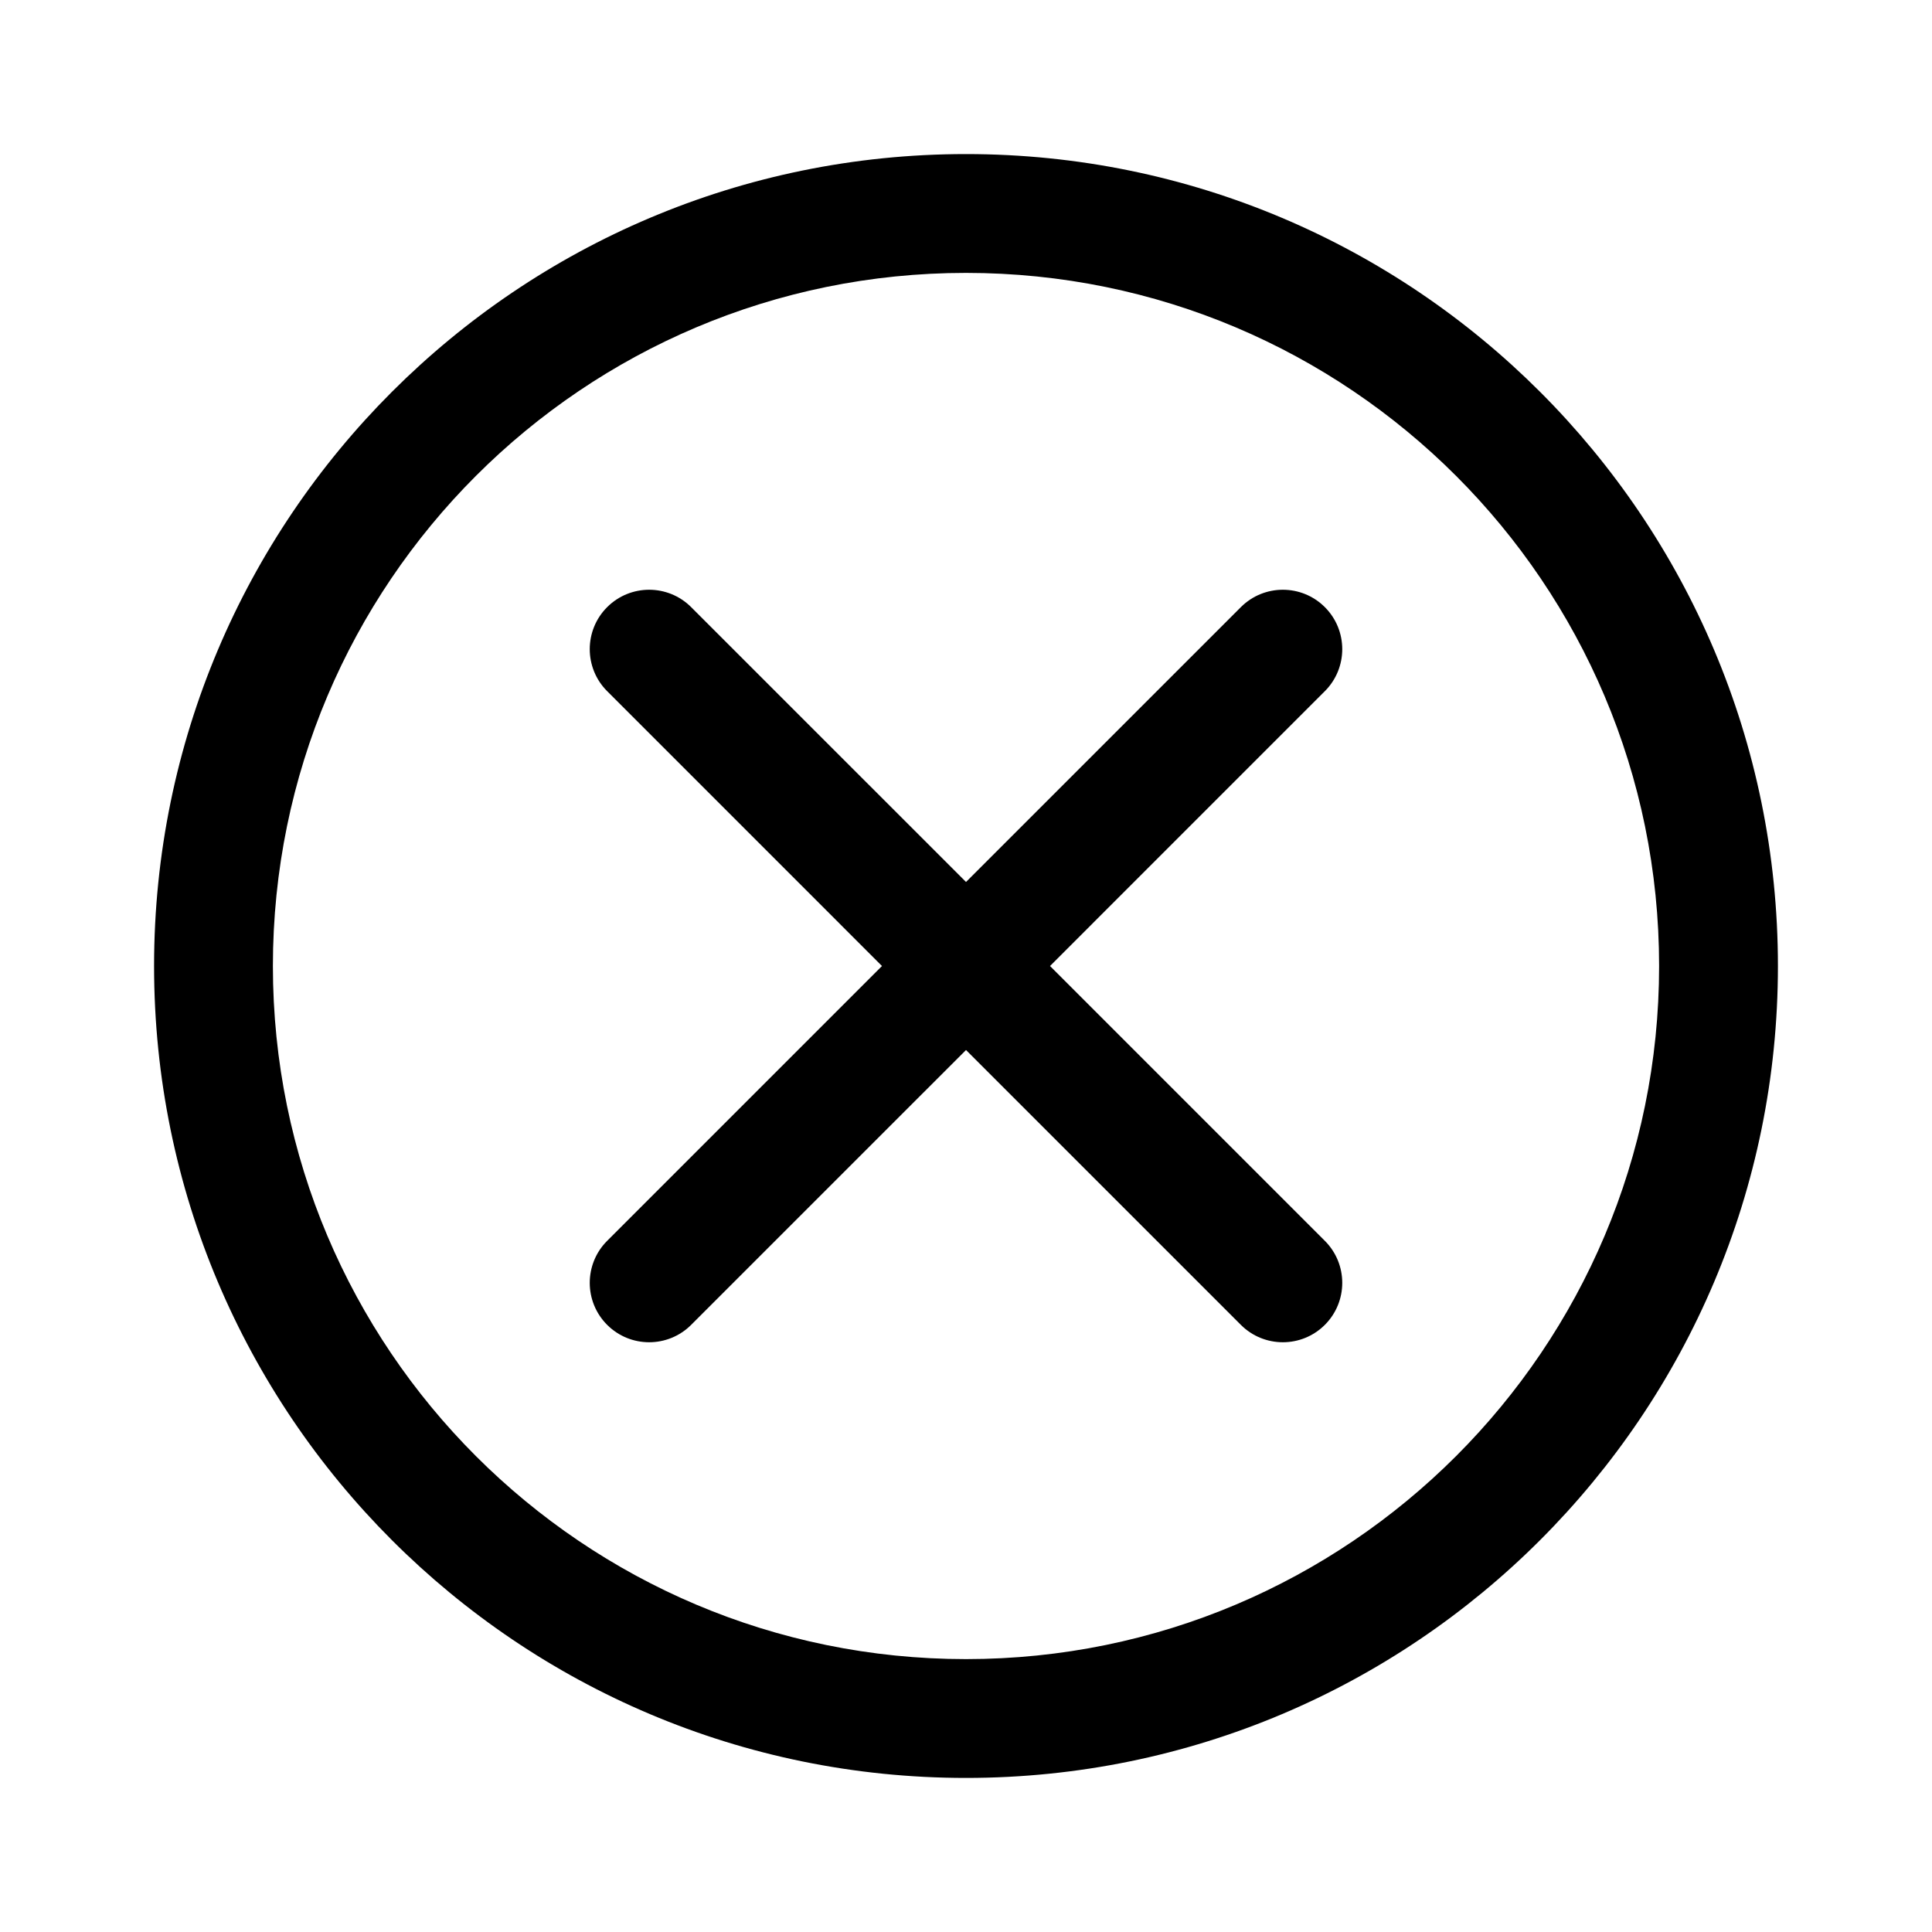
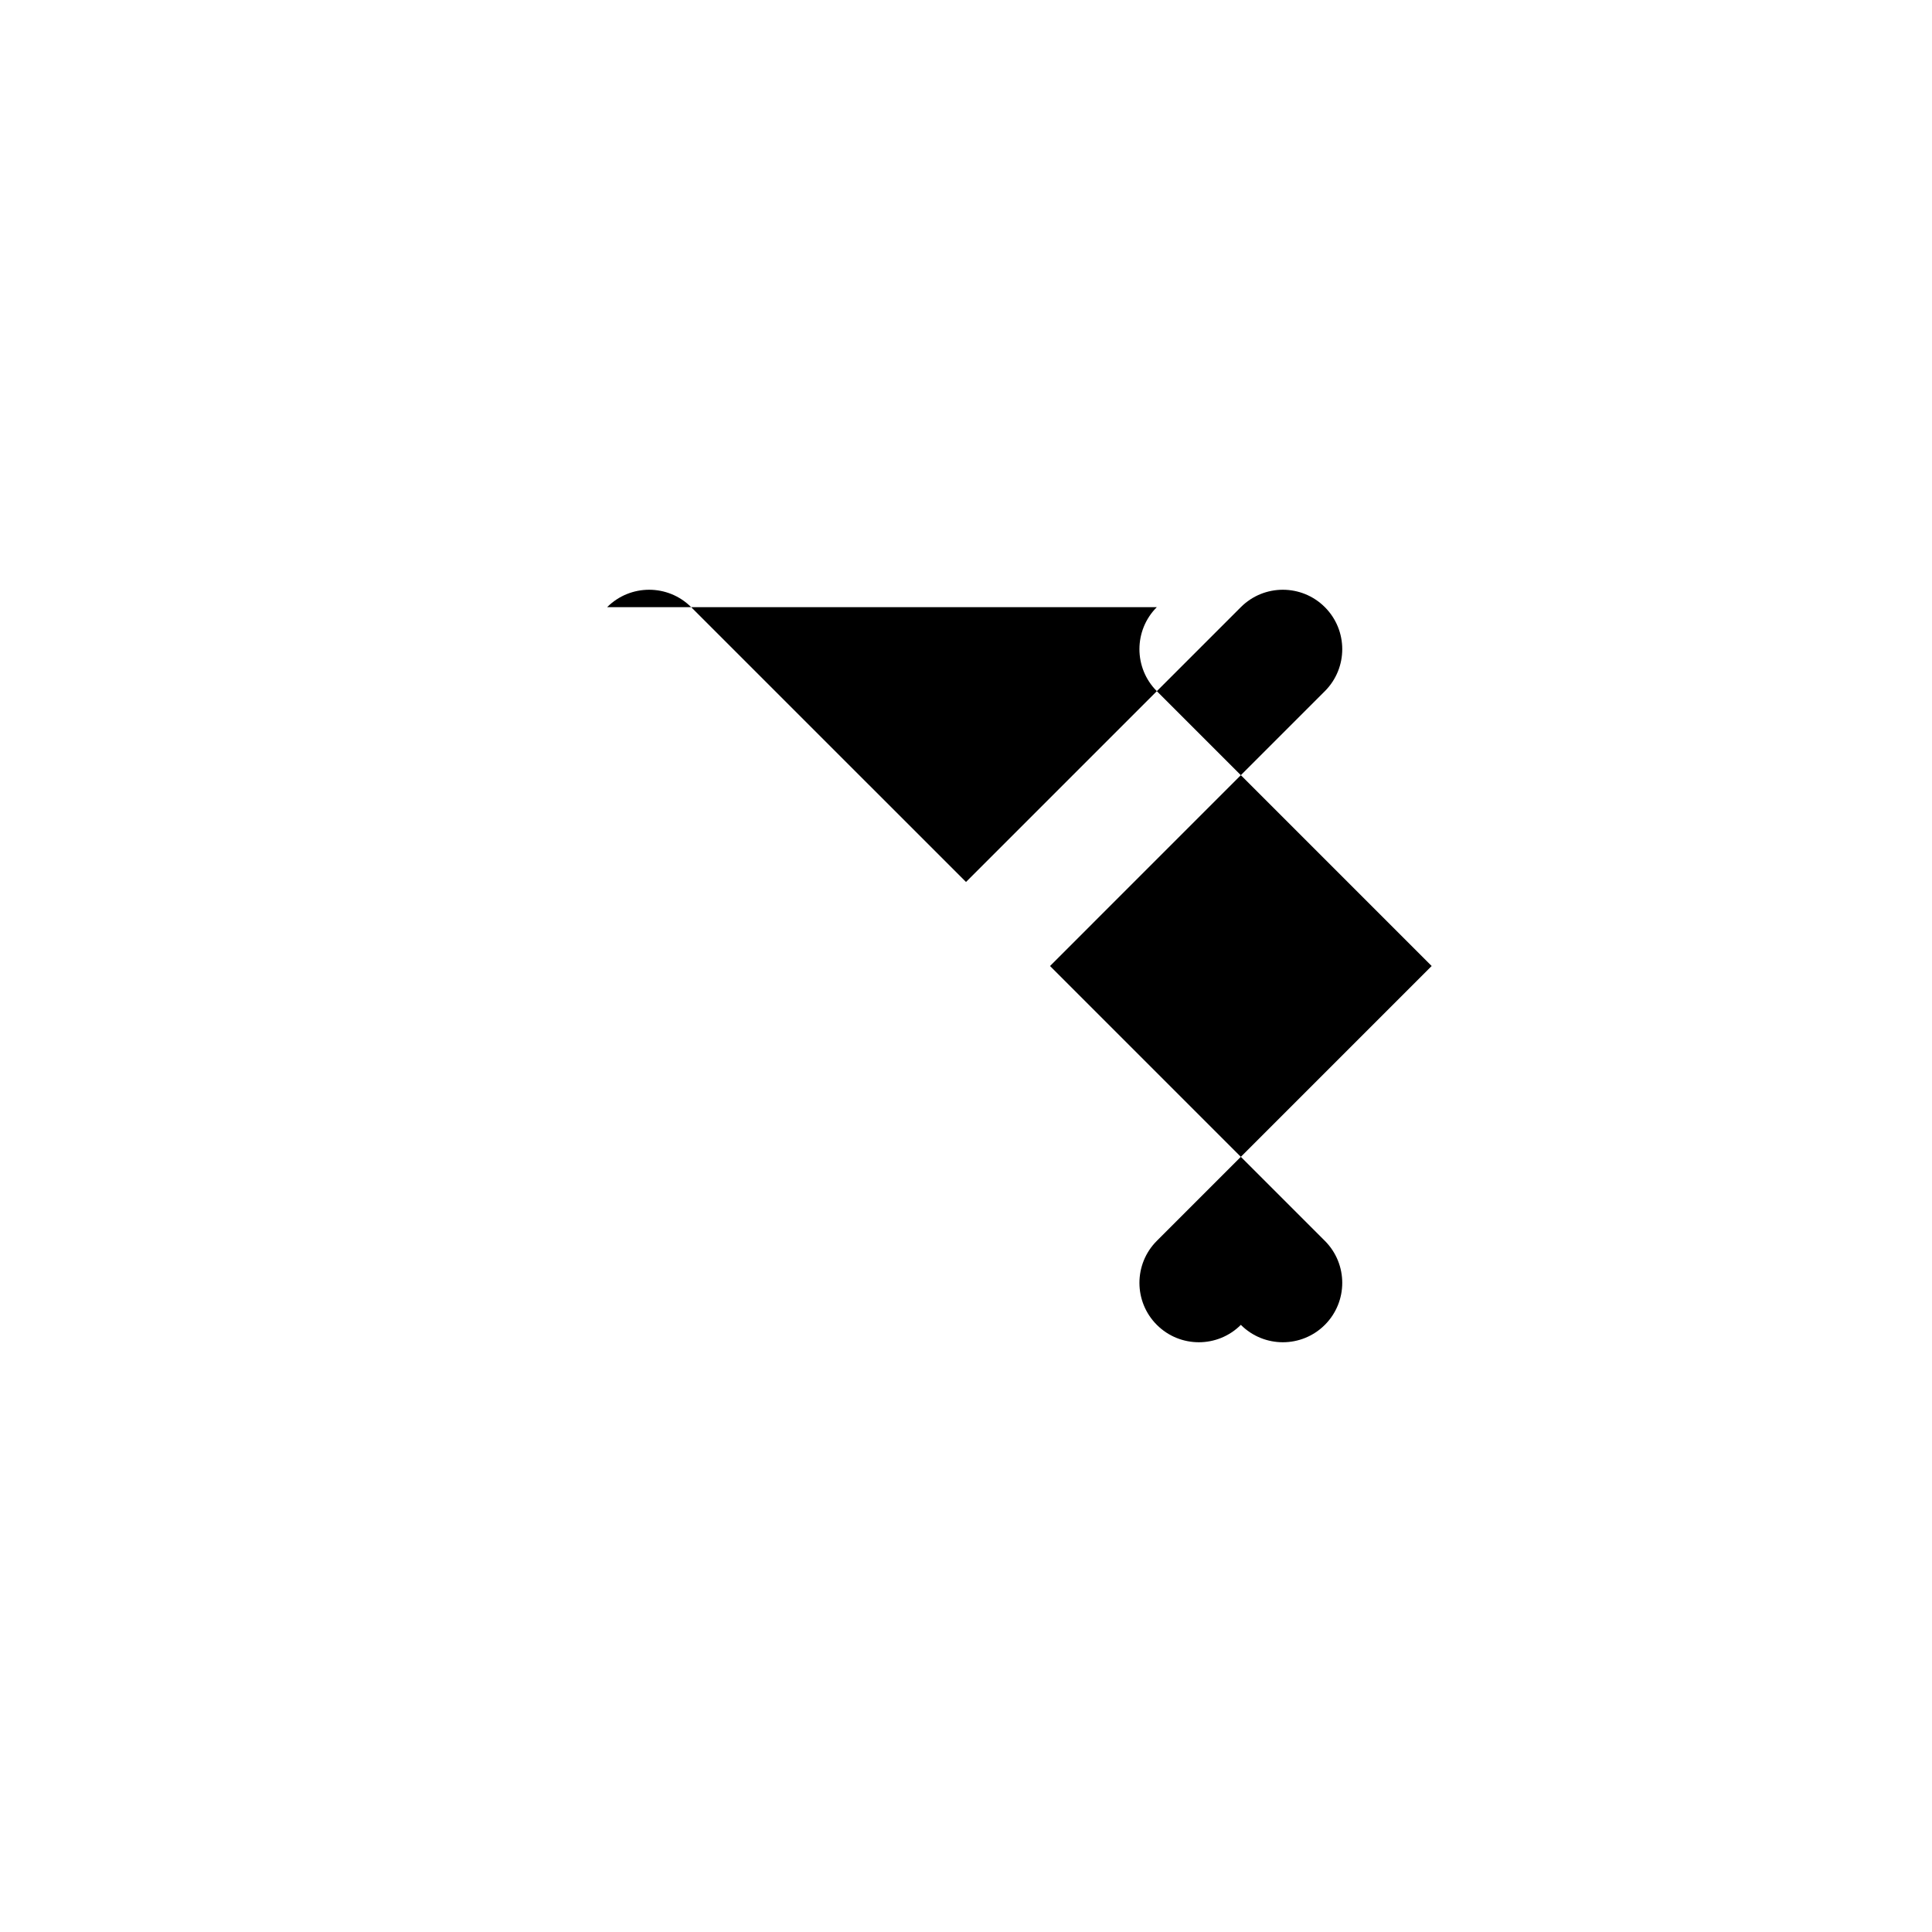
<svg xmlns="http://www.w3.org/2000/svg" fill="#000000" width="800px" height="800px" version="1.1" viewBox="144 144 512 512">
  <g fill-rule="evenodd">
-     <path d="m400 216.32c-101.45 0-183.68 82.238-183.68 183.68 0 101.44 82.238 183.68 183.68 183.68 101.44 0 183.68-82.238 183.68-183.68 0-101.45-82.238-183.68-183.68-183.68zm-215.17 183.68c0-118.84 96.336-215.17 215.17-215.17 118.83 0 215.17 96.336 215.17 215.17 0 118.83-96.336 215.17-215.17 215.17-118.84 0-215.17-96.336-215.17-215.17z" />
-     <path d="m304.9 304.9c6.148-6.148 16.117-6.148 22.266 0l72.836 72.832 72.836-72.832c6.148-6.148 16.113-6.148 22.262 0 6.148 6.148 6.148 16.117 0 22.266l-72.832 72.836 72.832 72.836c6.148 6.148 6.148 16.113 0 22.262-6.148 6.148-16.113 6.148-22.262 0l-72.836-72.832-72.836 72.832c-6.148 6.148-16.117 6.148-22.266 0-6.148-6.148-6.148-16.113 0-22.262l72.832-72.836-72.832-72.836c-6.148-6.148-6.148-16.117 0-22.266z" />
+     <path d="m304.9 304.9c6.148-6.148 16.117-6.148 22.266 0l72.836 72.832 72.836-72.832c6.148-6.148 16.113-6.148 22.262 0 6.148 6.148 6.148 16.117 0 22.266l-72.832 72.836 72.832 72.836c6.148 6.148 6.148 16.113 0 22.262-6.148 6.148-16.113 6.148-22.262 0c-6.148 6.148-16.117 6.148-22.266 0-6.148-6.148-6.148-16.113 0-22.262l72.832-72.836-72.832-72.836c-6.148-6.148-6.148-16.117 0-22.266z" />
  </g>
</svg>